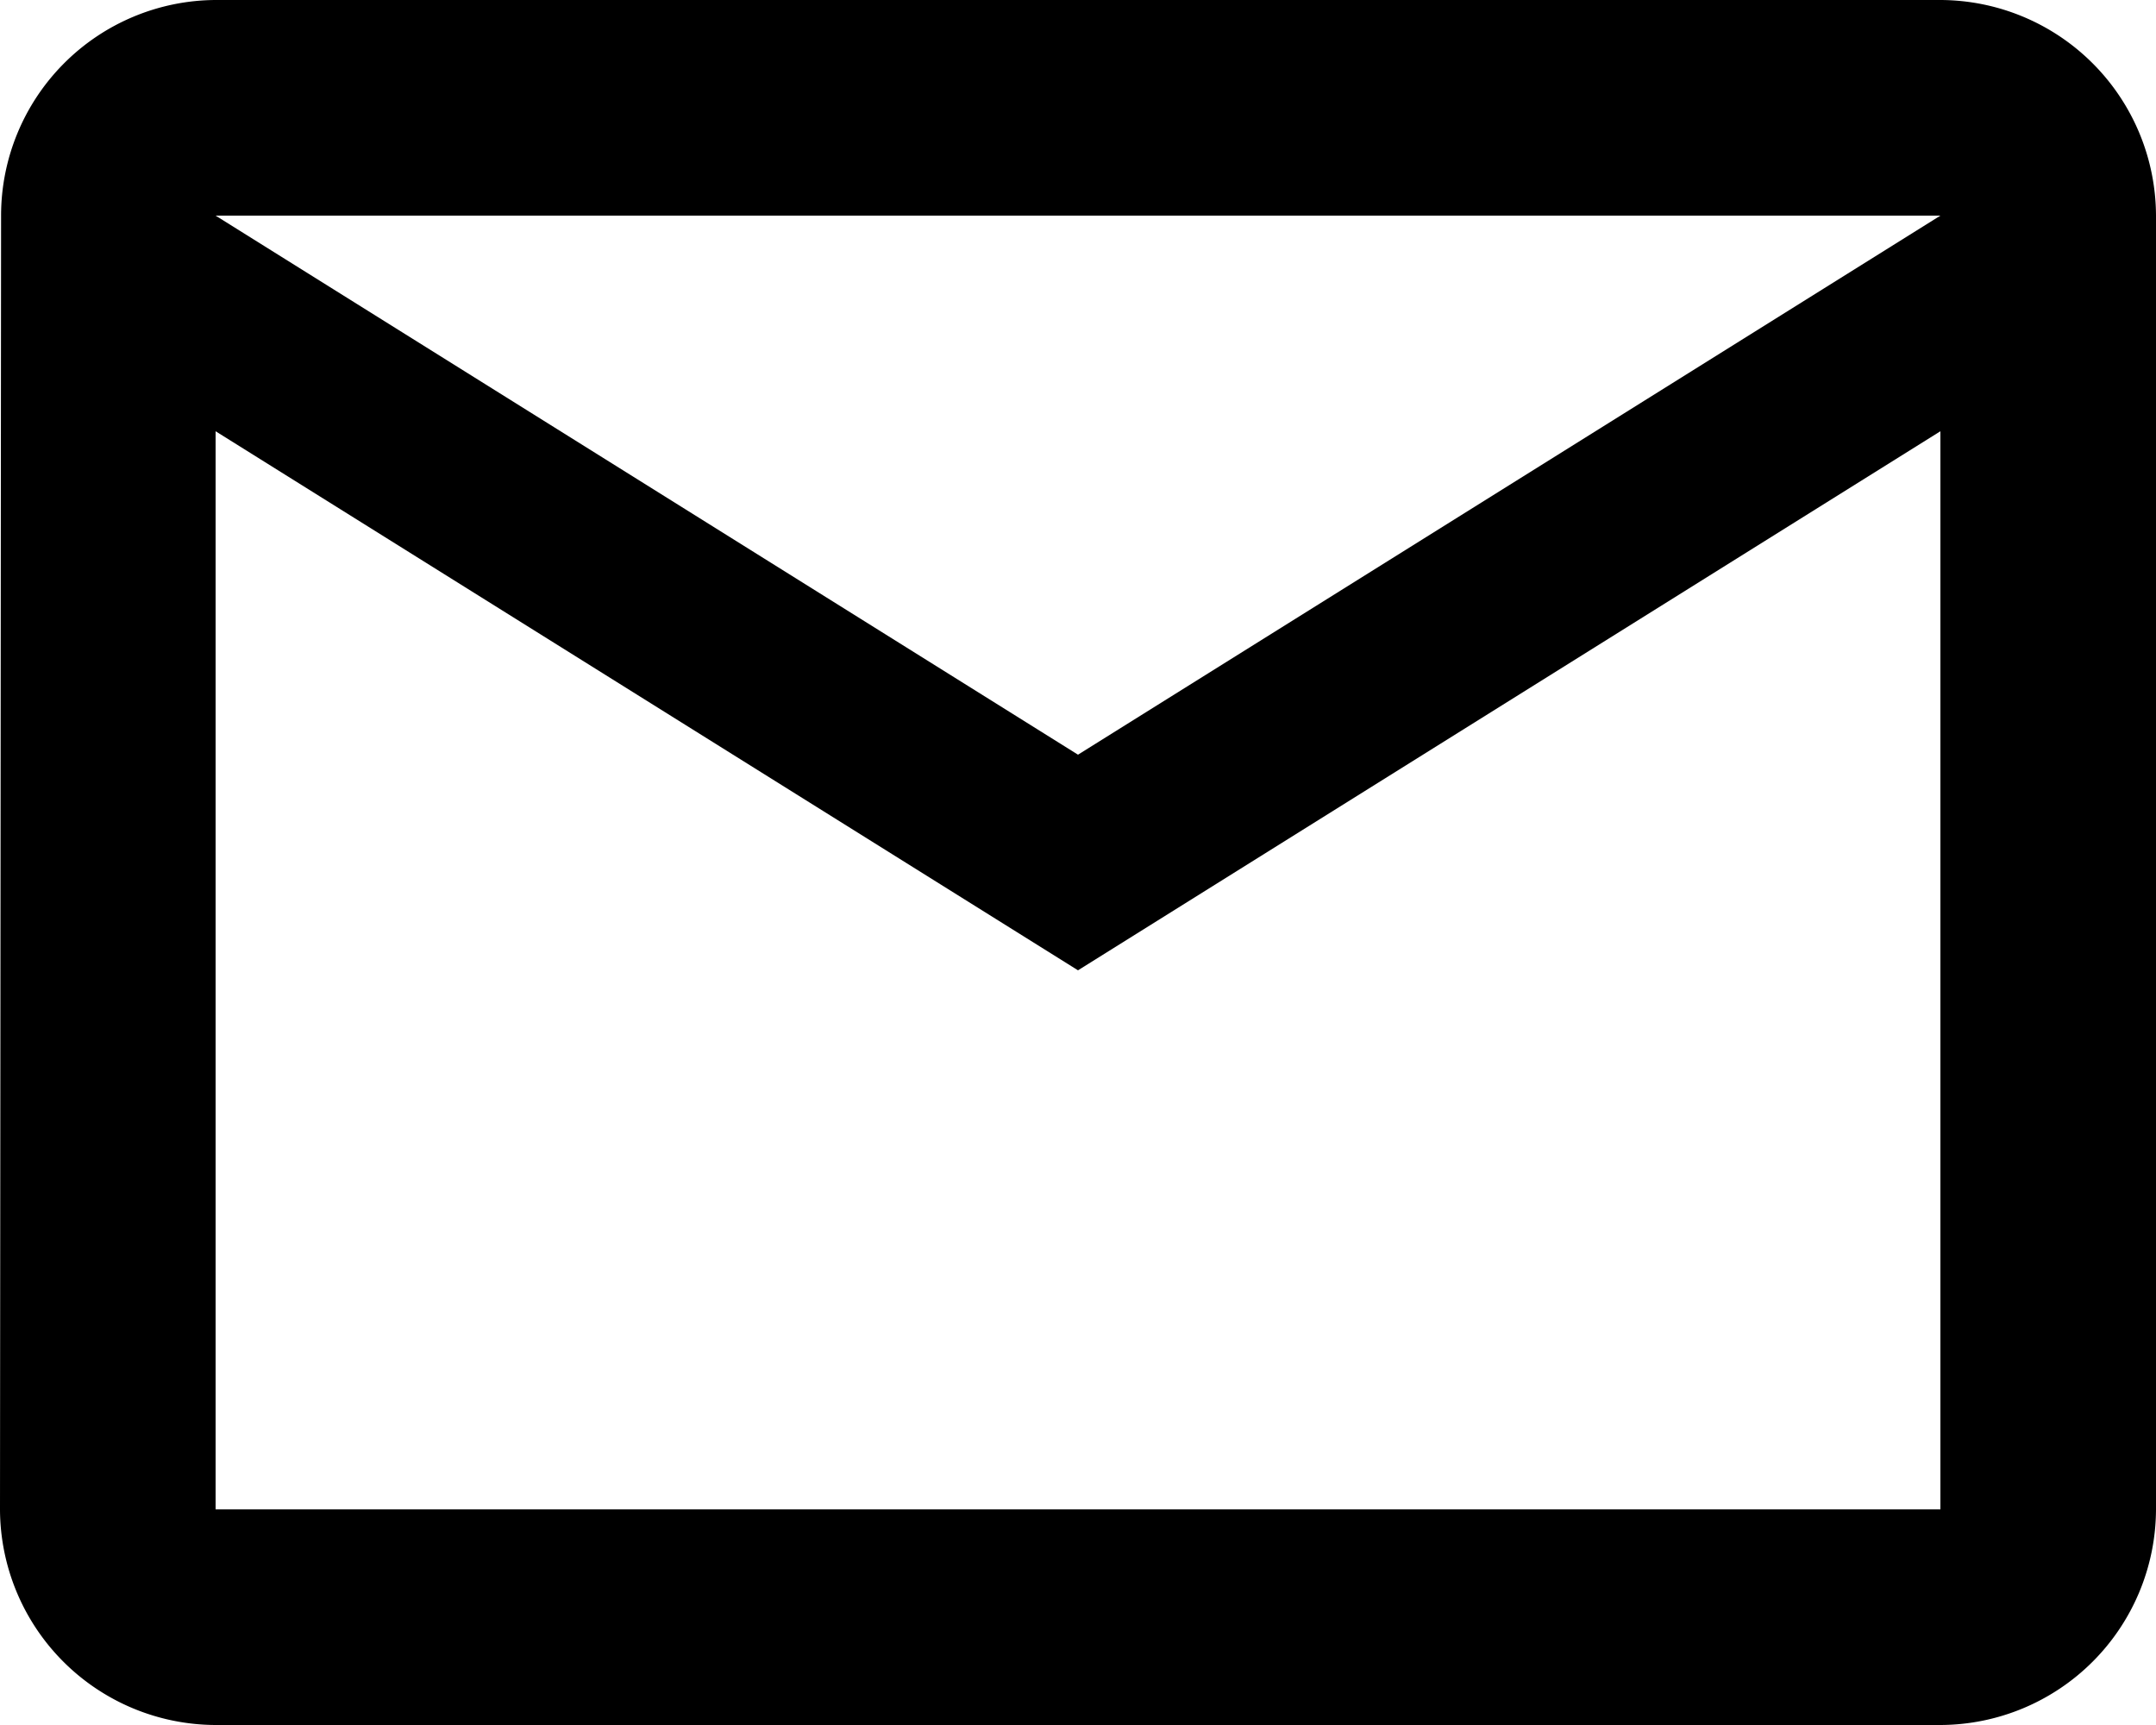
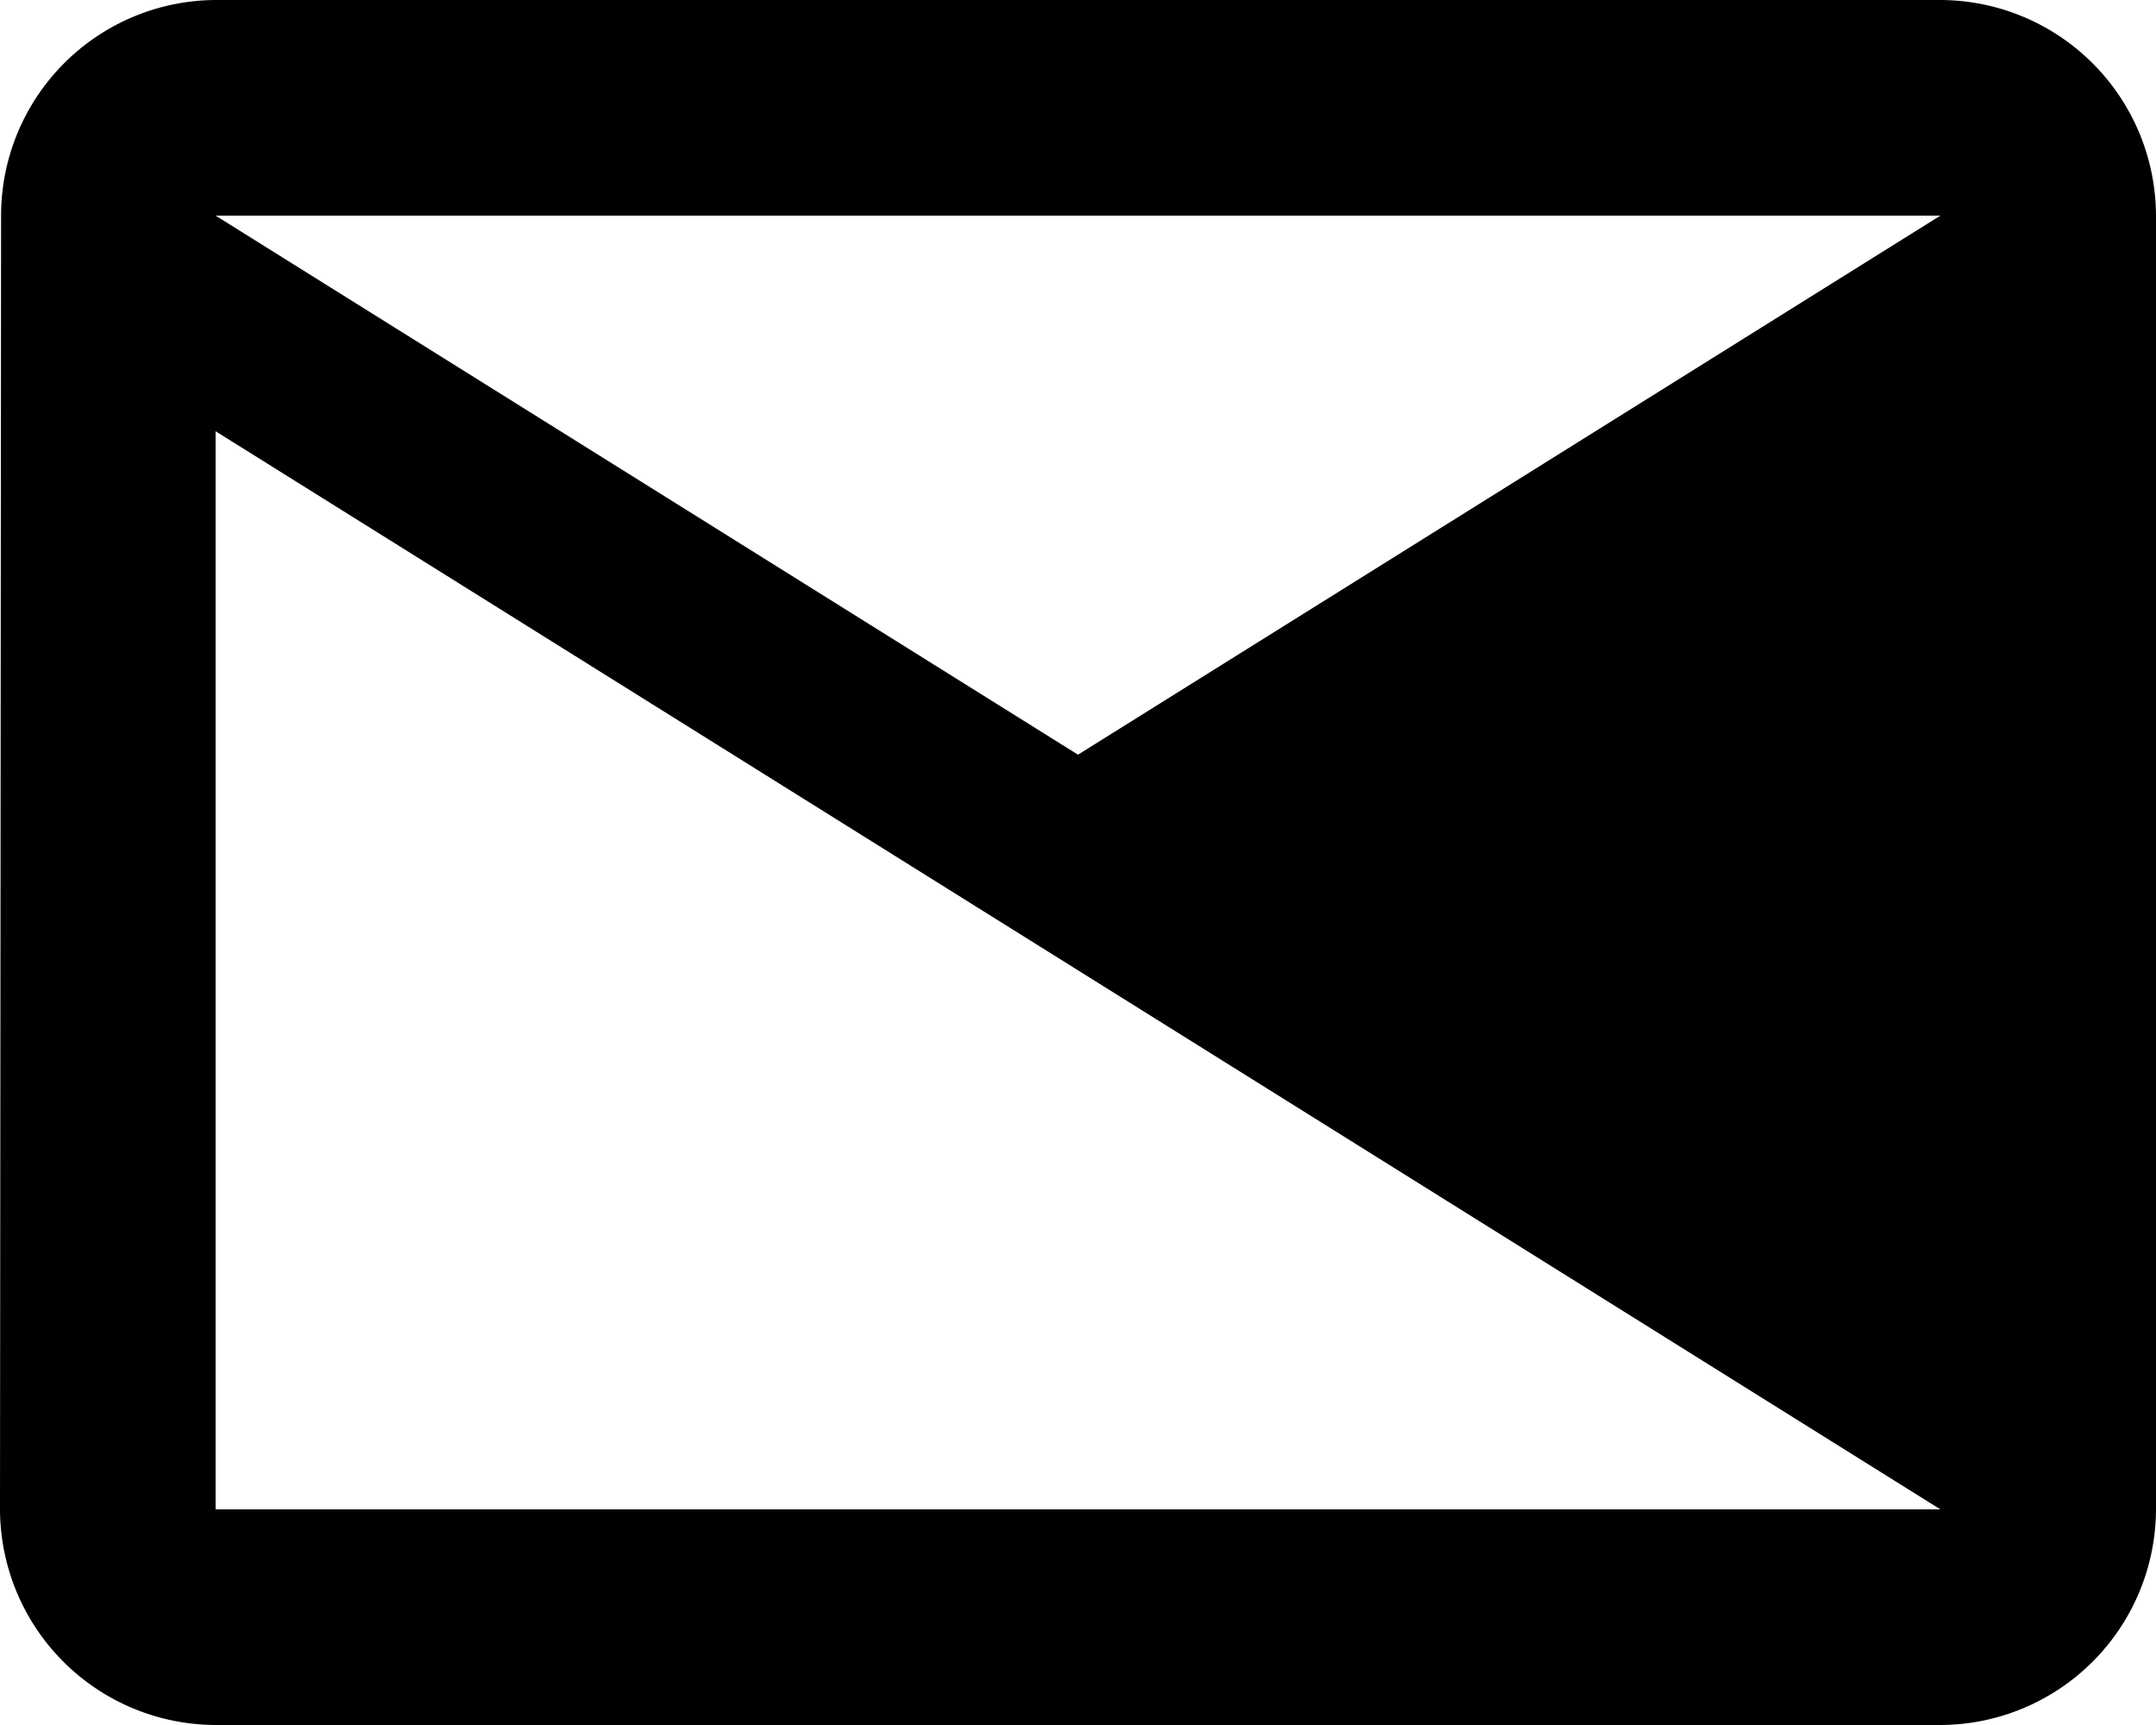
<svg xmlns="http://www.w3.org/2000/svg" width="20" height="16" viewBox="0 0 20 16">
-   <path id="Pfad_31132" data-name="Pfad 31132" d="M20,4H4A2,2,0,0,0,2.01,6L2,18a2.006,2.006,0,0,0,2,2H20a2.006,2.006,0,0,0,2-2V6A2.006,2.006,0,0,0,20,4Zm0,14H4V8l8,5,8-5Zm-8-7L4,6H20Z" transform="translate(-2 -4)" />
+   <path id="Pfad_31132" data-name="Pfad 31132" d="M20,4H4A2,2,0,0,0,2.01,6L2,18a2.006,2.006,0,0,0,2,2H20a2.006,2.006,0,0,0,2-2V6A2.006,2.006,0,0,0,20,4Zm0,14H4V8Zm-8-7L4,6H20Z" transform="translate(-2 -4)" />
</svg>